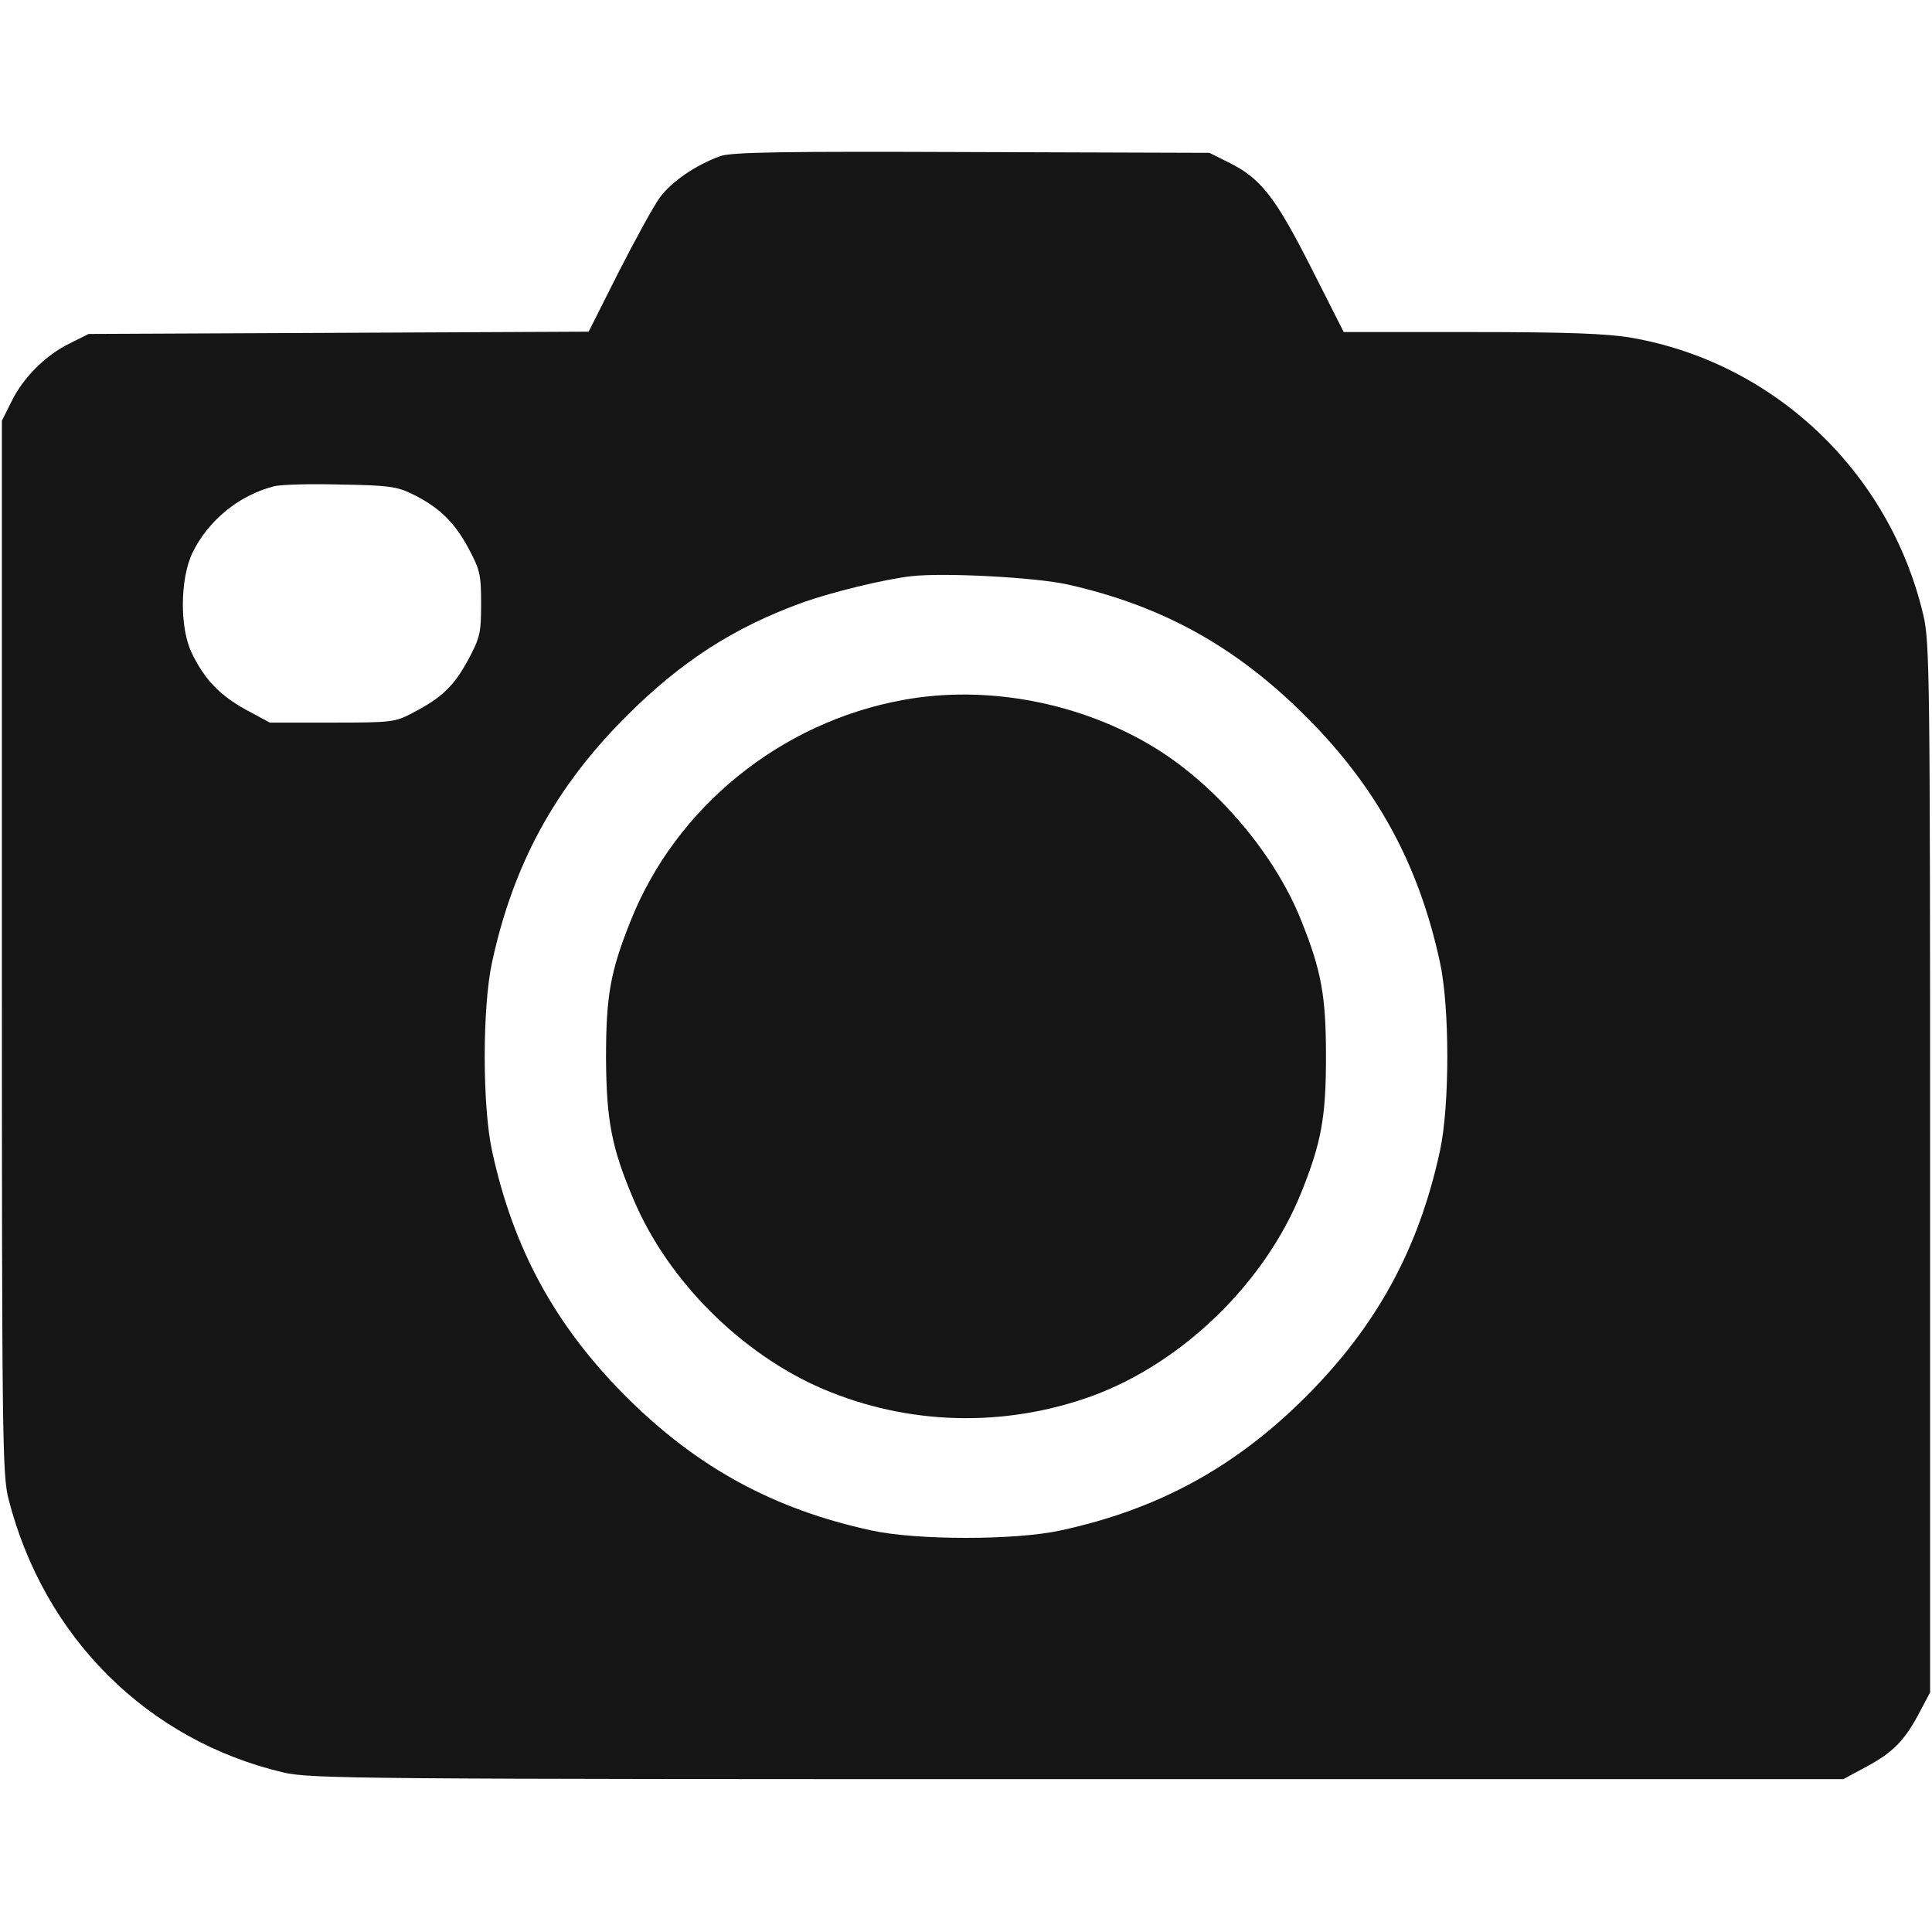
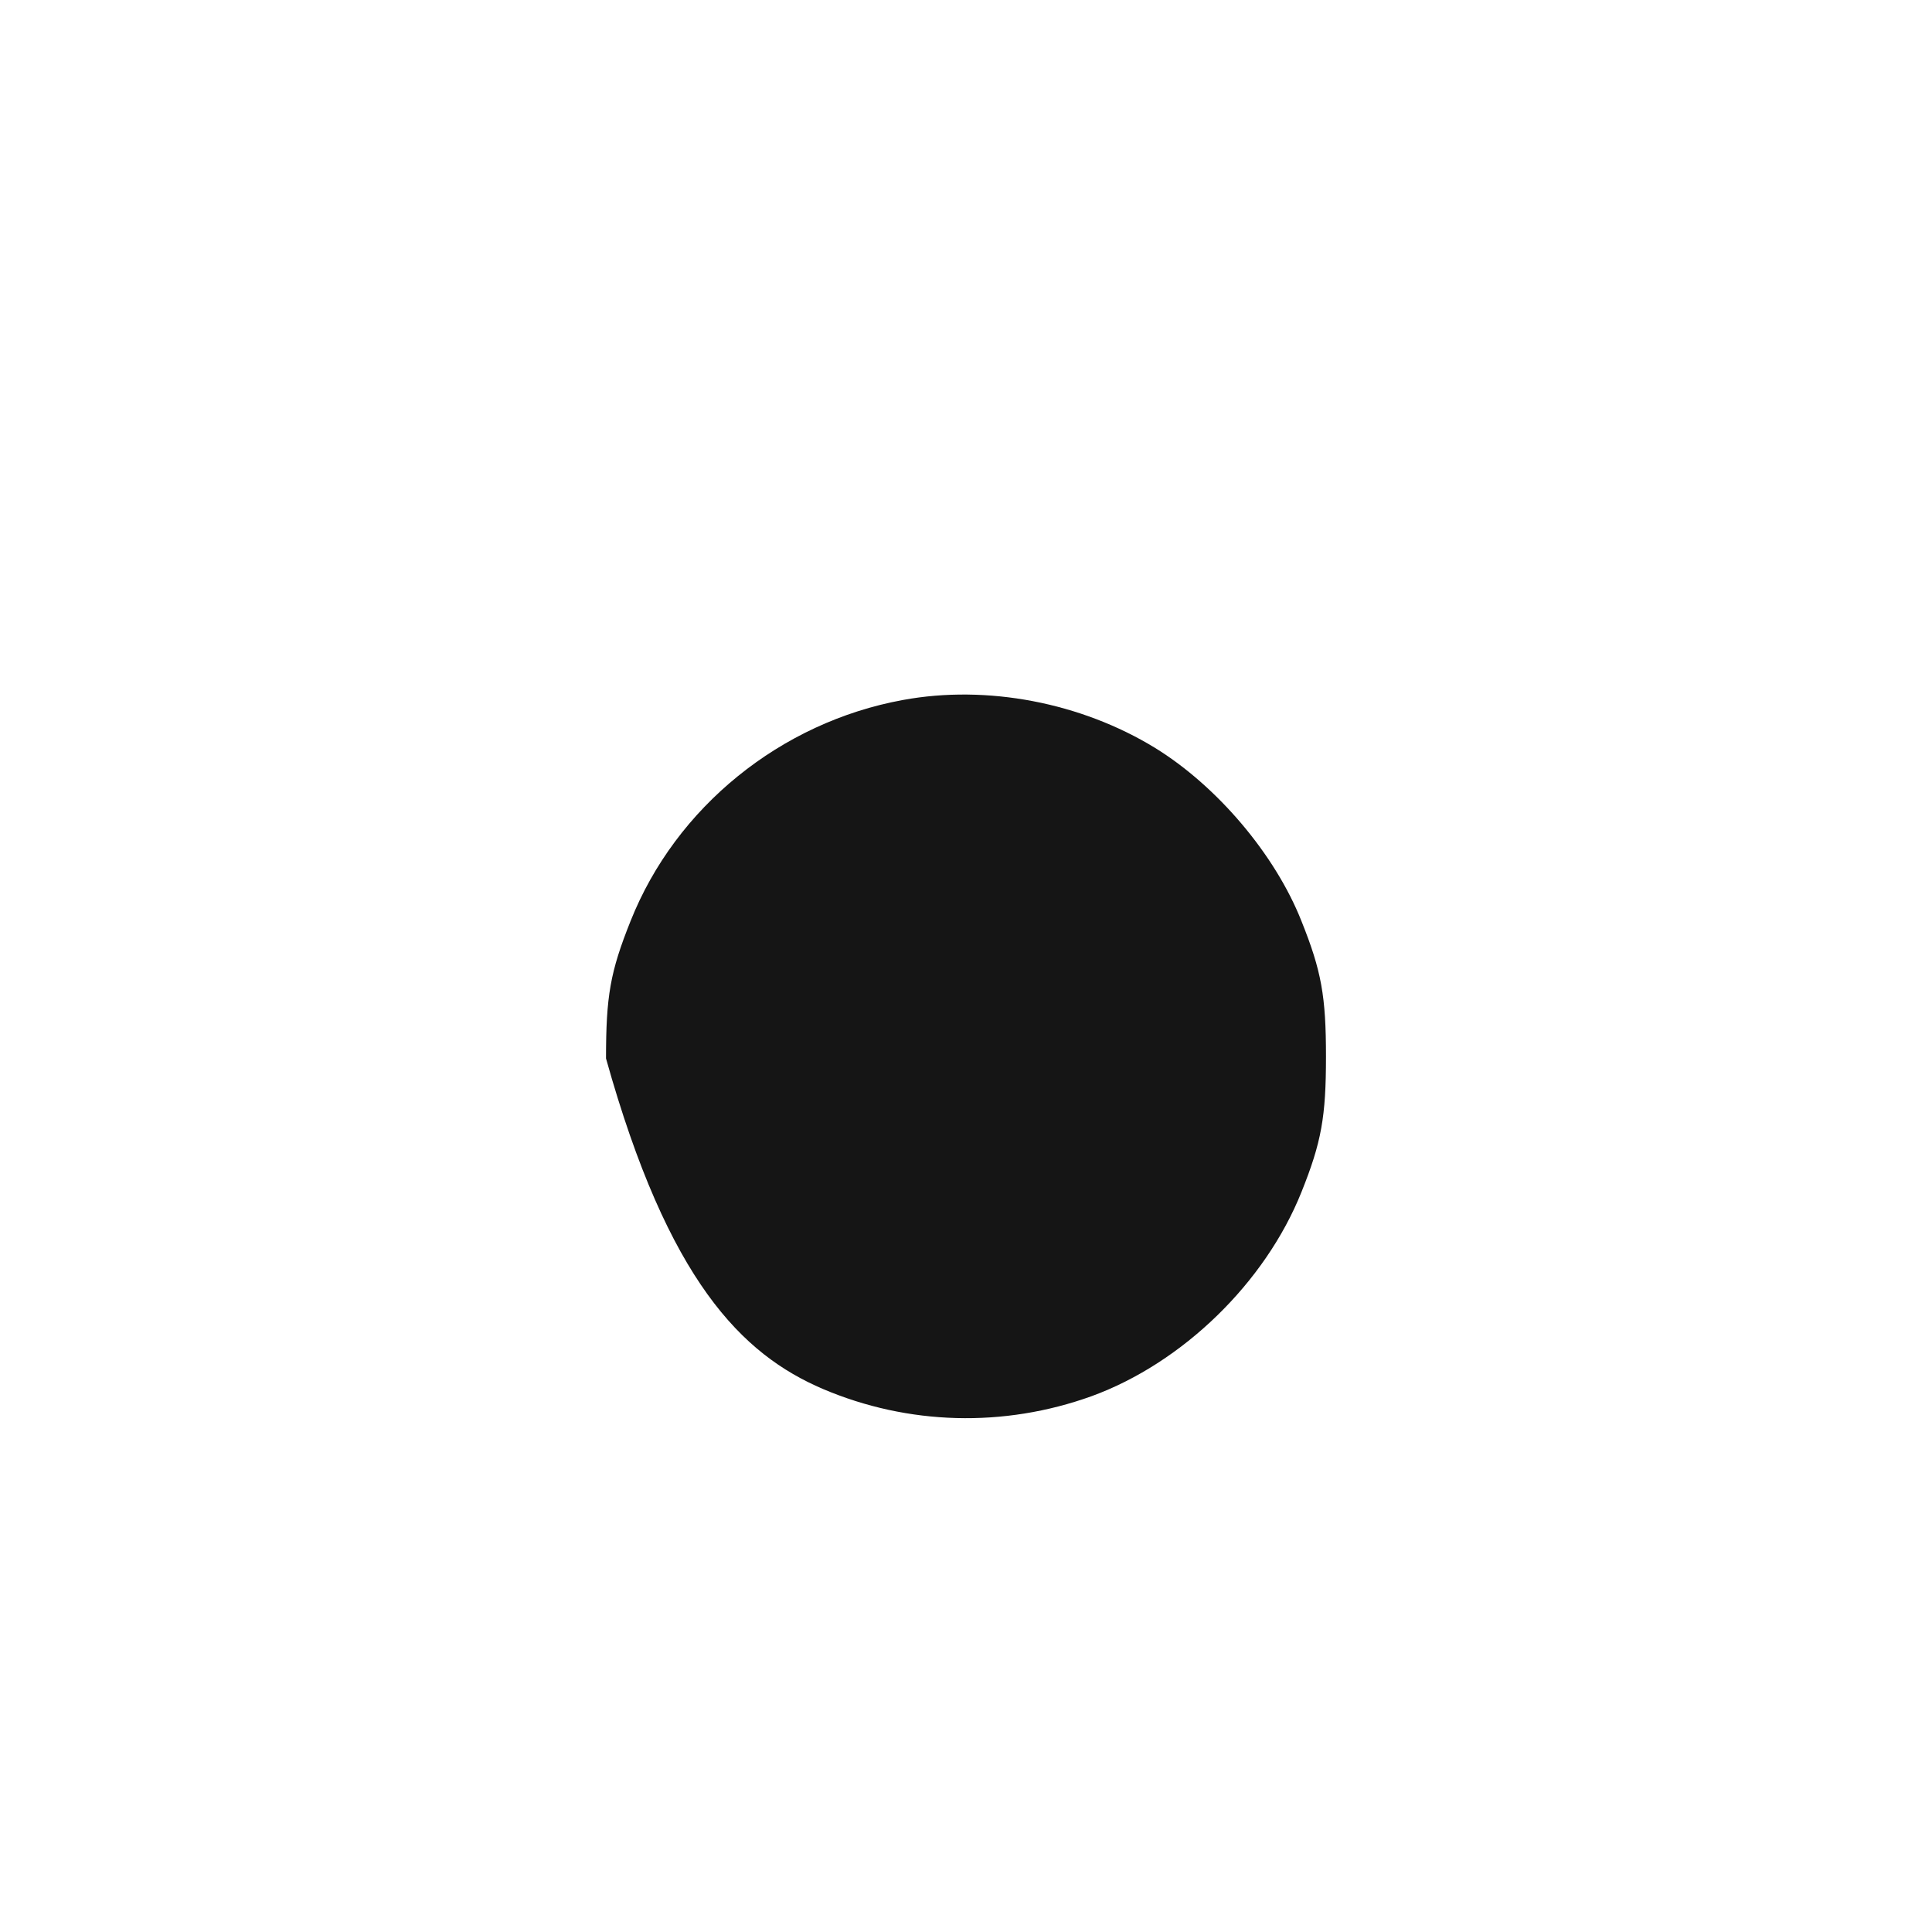
<svg xmlns="http://www.w3.org/2000/svg" width="55" height="55" viewBox="0 0 55 55" fill="none">
-   <path d="M20.496 4.447C19.798 4.705 19.121 5.167 18.788 5.618C18.605 5.865 18.079 6.832 17.606 7.756L16.758 9.442L9.646 9.475L2.524 9.507L1.987 9.775C1.3 10.108 0.655 10.753 0.322 11.44L0.054 11.977V26.963C0.054 40.917 0.064 42.002 0.247 42.69C1.257 46.621 4.2 49.543 8.057 50.456C8.819 50.639 10.151 50.649 30.669 50.649H52.476L53.152 50.284C53.904 49.876 54.227 49.543 54.656 48.727L54.946 48.179V33.247C54.946 19.314 54.935 18.262 54.753 17.51C53.797 13.438 50.51 10.323 46.438 9.614C45.74 9.496 44.623 9.453 41.884 9.453H38.253L37.318 7.605C36.298 5.597 35.89 5.07 34.966 4.619L34.429 4.351L27.661 4.329C22.279 4.308 20.818 4.329 20.496 4.447ZM11.709 14.051C12.472 14.416 12.934 14.856 13.331 15.598C13.664 16.221 13.696 16.35 13.696 17.188C13.696 18.025 13.664 18.154 13.331 18.777C12.923 19.529 12.59 19.852 11.773 20.281C11.247 20.561 11.172 20.571 9.453 20.571H7.681L7.004 20.206C6.263 19.798 5.822 19.347 5.457 18.584C5.113 17.875 5.124 16.479 5.479 15.737C5.93 14.813 6.8 14.104 7.788 13.847C7.971 13.793 8.809 13.771 9.668 13.793C11.021 13.815 11.29 13.847 11.709 14.051ZM30.4 16.64C33.107 17.252 35.191 18.412 37.179 20.399C39.198 22.419 40.391 24.61 40.992 27.393C41.272 28.671 41.272 31.485 40.992 32.764C40.391 35.546 39.198 37.737 37.179 39.757C35.159 41.776 32.968 42.969 30.186 43.57C28.907 43.85 26.093 43.85 24.814 43.57C22.032 42.969 19.841 41.776 17.821 39.757C15.802 37.737 14.609 35.546 14.008 32.764C13.729 31.485 13.729 28.671 14.008 27.393C14.609 24.61 15.802 22.419 17.821 20.399C19.4 18.82 20.904 17.854 22.87 17.145C23.686 16.855 25.18 16.489 25.942 16.403C26.877 16.296 29.487 16.436 30.4 16.64Z" fill="#151515" />
-   <path d="M25.706 19.927C22.226 20.561 19.239 22.977 17.95 26.222C17.37 27.672 17.252 28.359 17.252 30.132C17.263 31.904 17.413 32.688 18.047 34.171C19.024 36.47 21.119 38.554 23.429 39.542C25.856 40.573 28.574 40.648 31.077 39.746C33.666 38.801 36.019 36.513 37.05 33.935C37.619 32.517 37.748 31.797 37.748 30.078C37.748 28.359 37.619 27.64 37.05 26.222C36.298 24.32 34.644 22.376 32.882 21.291C30.776 20.002 28.102 19.486 25.706 19.927Z" fill="#151515" />
+   <path d="M25.706 19.927C22.226 20.561 19.239 22.977 17.95 26.222C17.37 27.672 17.252 28.359 17.252 30.132C19.024 36.47 21.119 38.554 23.429 39.542C25.856 40.573 28.574 40.648 31.077 39.746C33.666 38.801 36.019 36.513 37.05 33.935C37.619 32.517 37.748 31.797 37.748 30.078C37.748 28.359 37.619 27.64 37.05 26.222C36.298 24.32 34.644 22.376 32.882 21.291C30.776 20.002 28.102 19.486 25.706 19.927Z" fill="#151515" />
</svg>